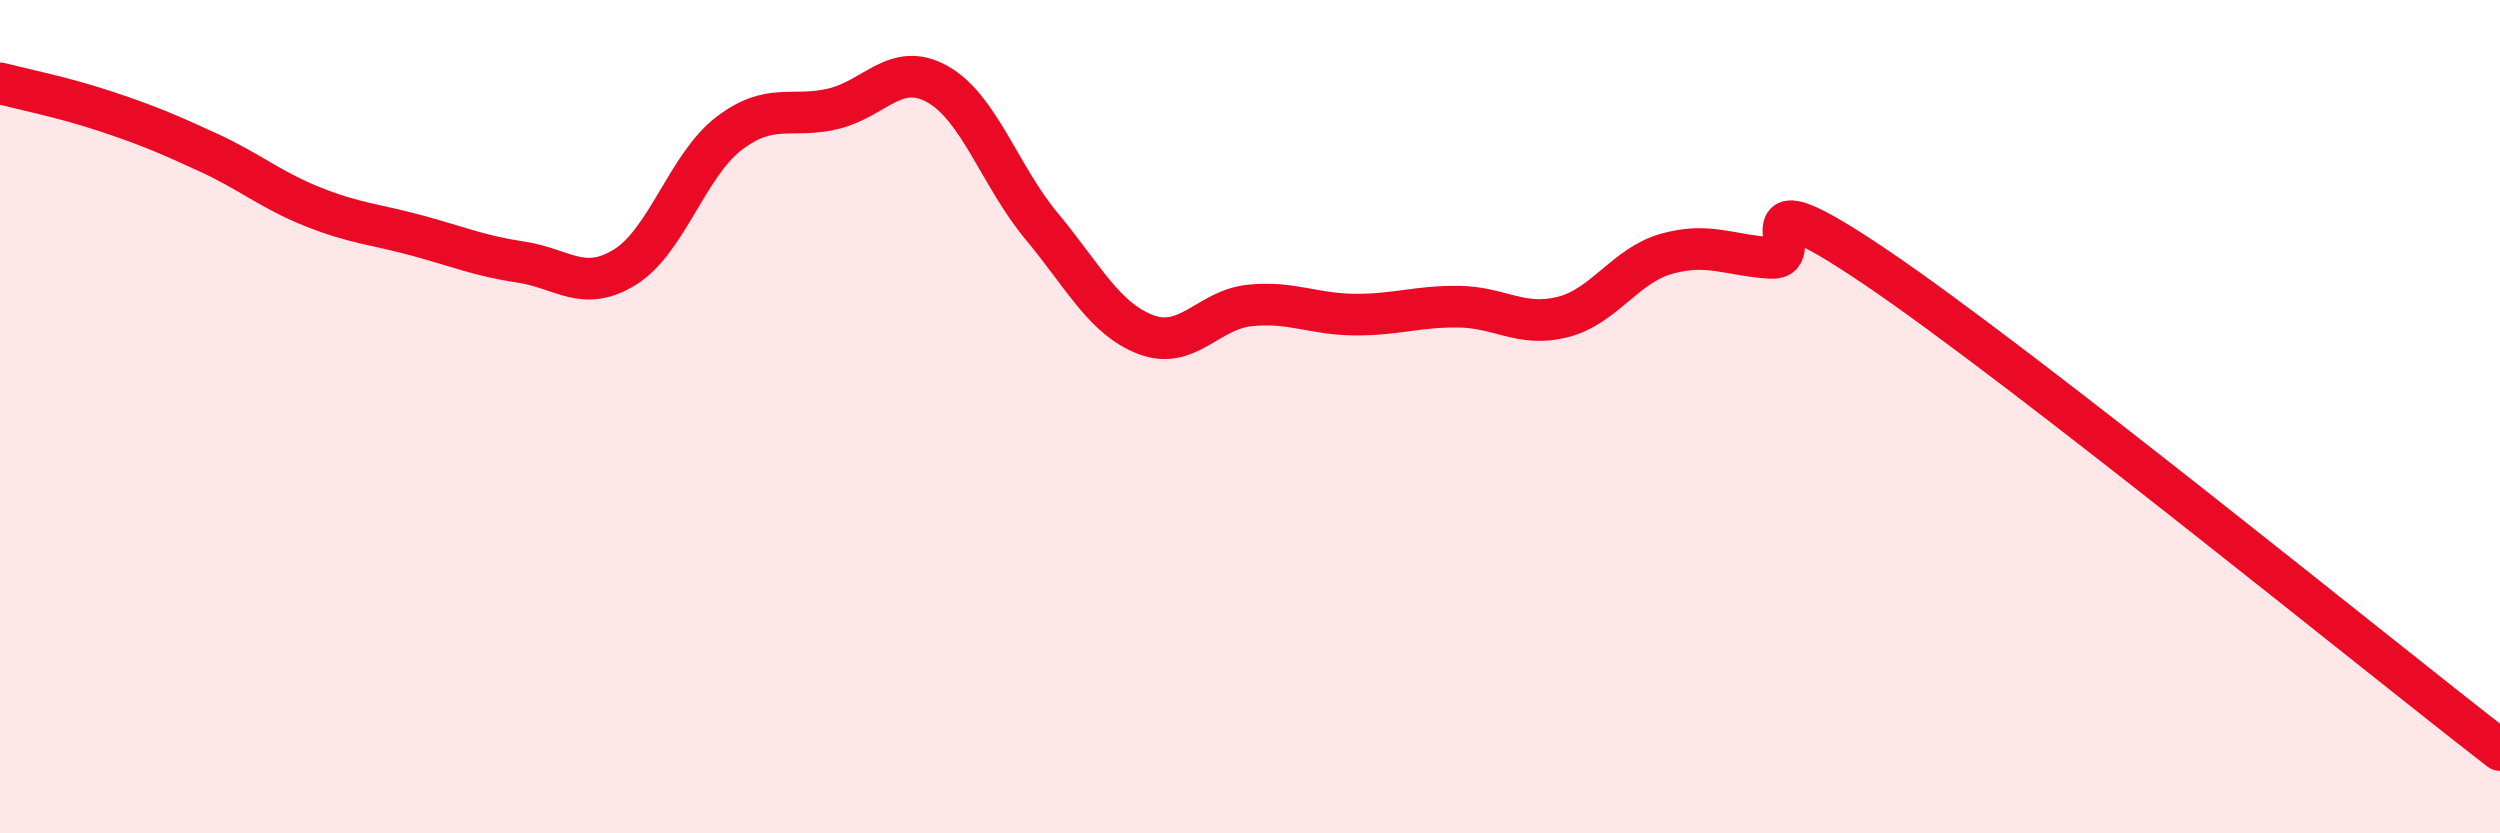
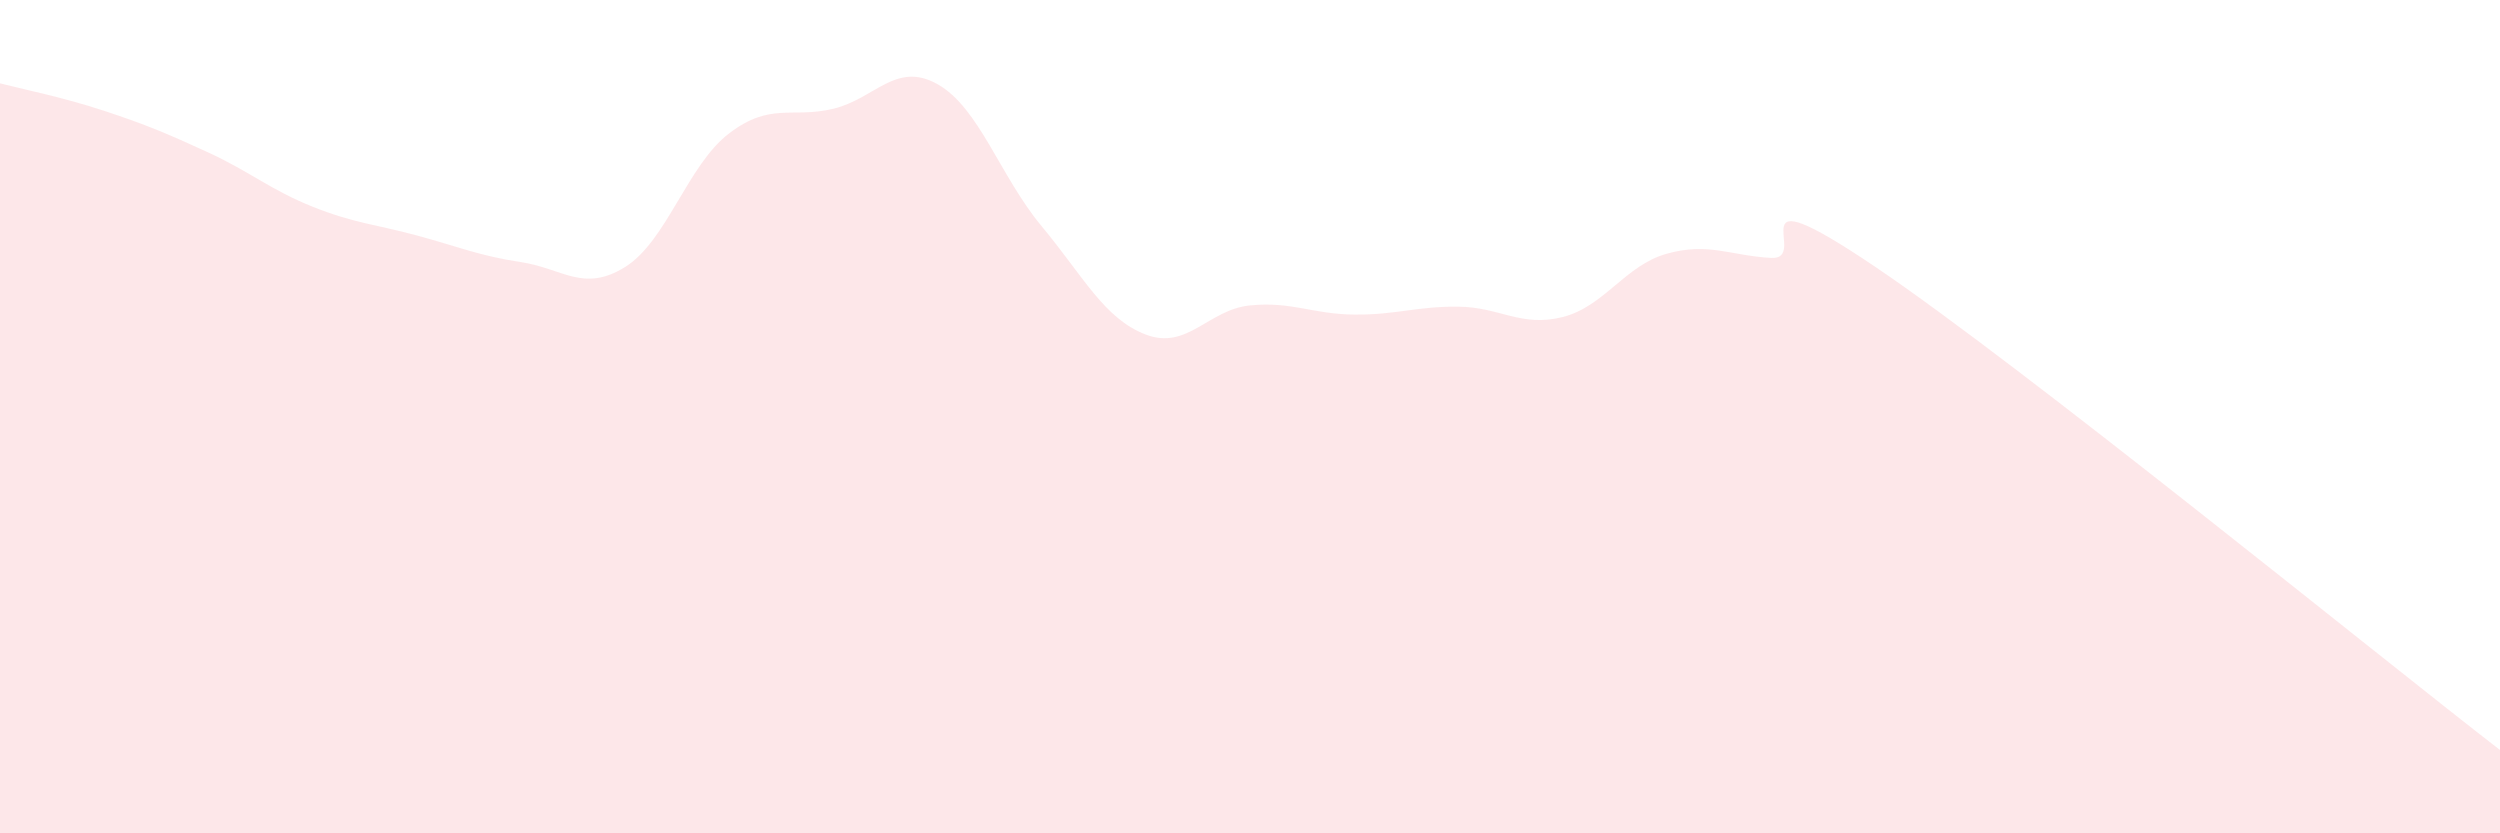
<svg xmlns="http://www.w3.org/2000/svg" width="60" height="20" viewBox="0 0 60 20">
  <path d="M 0,2 C 0.5,2.13 1.5,2.33 2.5,2.66 C 3.5,2.99 4,3.2 5,3.66 C 6,4.12 6.5,4.56 7.5,4.96 C 8.5,5.36 9,5.38 10,5.65 C 11,5.92 11.5,6.14 12.5,6.29 C 13.5,6.44 14,7.03 15,6.41 C 16,5.79 16.5,3.96 17.5,3.2 C 18.5,2.44 19,2.85 20,2.61 C 21,2.37 21.5,1.46 22.5,2.02 C 23.5,2.58 24,4.23 25,5.43 C 26,6.63 26.5,7.65 27.5,8.03 C 28.5,8.41 29,7.43 30,7.33 C 31,7.23 31.5,7.54 32.5,7.55 C 33.5,7.56 34,7.35 35,7.36 C 36,7.37 36.5,7.86 37.5,7.61 C 38.5,7.36 39,6.37 40,6.09 C 41,5.81 41.5,6.13 42.5,6.19 C 43.5,6.25 41.5,4.04 45,6.4 C 48.5,8.76 57,15.68 60,18L60 20L0 20Z" fill="#EB0A25" opacity="0.1" stroke-linecap="round" stroke-linejoin="round" />
-   <path d="M 0,2 C 0.5,2.13 1.5,2.33 2.5,2.66 C 3.5,2.99 4,3.2 5,3.66 C 6,4.12 6.5,4.56 7.5,4.96 C 8.5,5.36 9,5.38 10,5.65 C 11,5.92 11.5,6.14 12.5,6.29 C 13.5,6.44 14,7.03 15,6.41 C 16,5.79 16.5,3.96 17.5,3.2 C 18.5,2.44 19,2.85 20,2.61 C 21,2.37 21.5,1.46 22.5,2.02 C 23.5,2.58 24,4.23 25,5.43 C 26,6.63 26.5,7.65 27.5,8.03 C 28.5,8.41 29,7.43 30,7.33 C 31,7.23 31.5,7.54 32.5,7.55 C 33.5,7.56 34,7.35 35,7.36 C 36,7.37 36.5,7.86 37.5,7.61 C 38.5,7.36 39,6.37 40,6.09 C 41,5.81 41.5,6.13 42.5,6.19 C 43.5,6.25 41.5,4.04 45,6.4 C 48.5,8.76 57,15.68 60,18" stroke="#EB0A25" stroke-width="1" fill="none" stroke-linecap="round" stroke-linejoin="round" />
</svg>